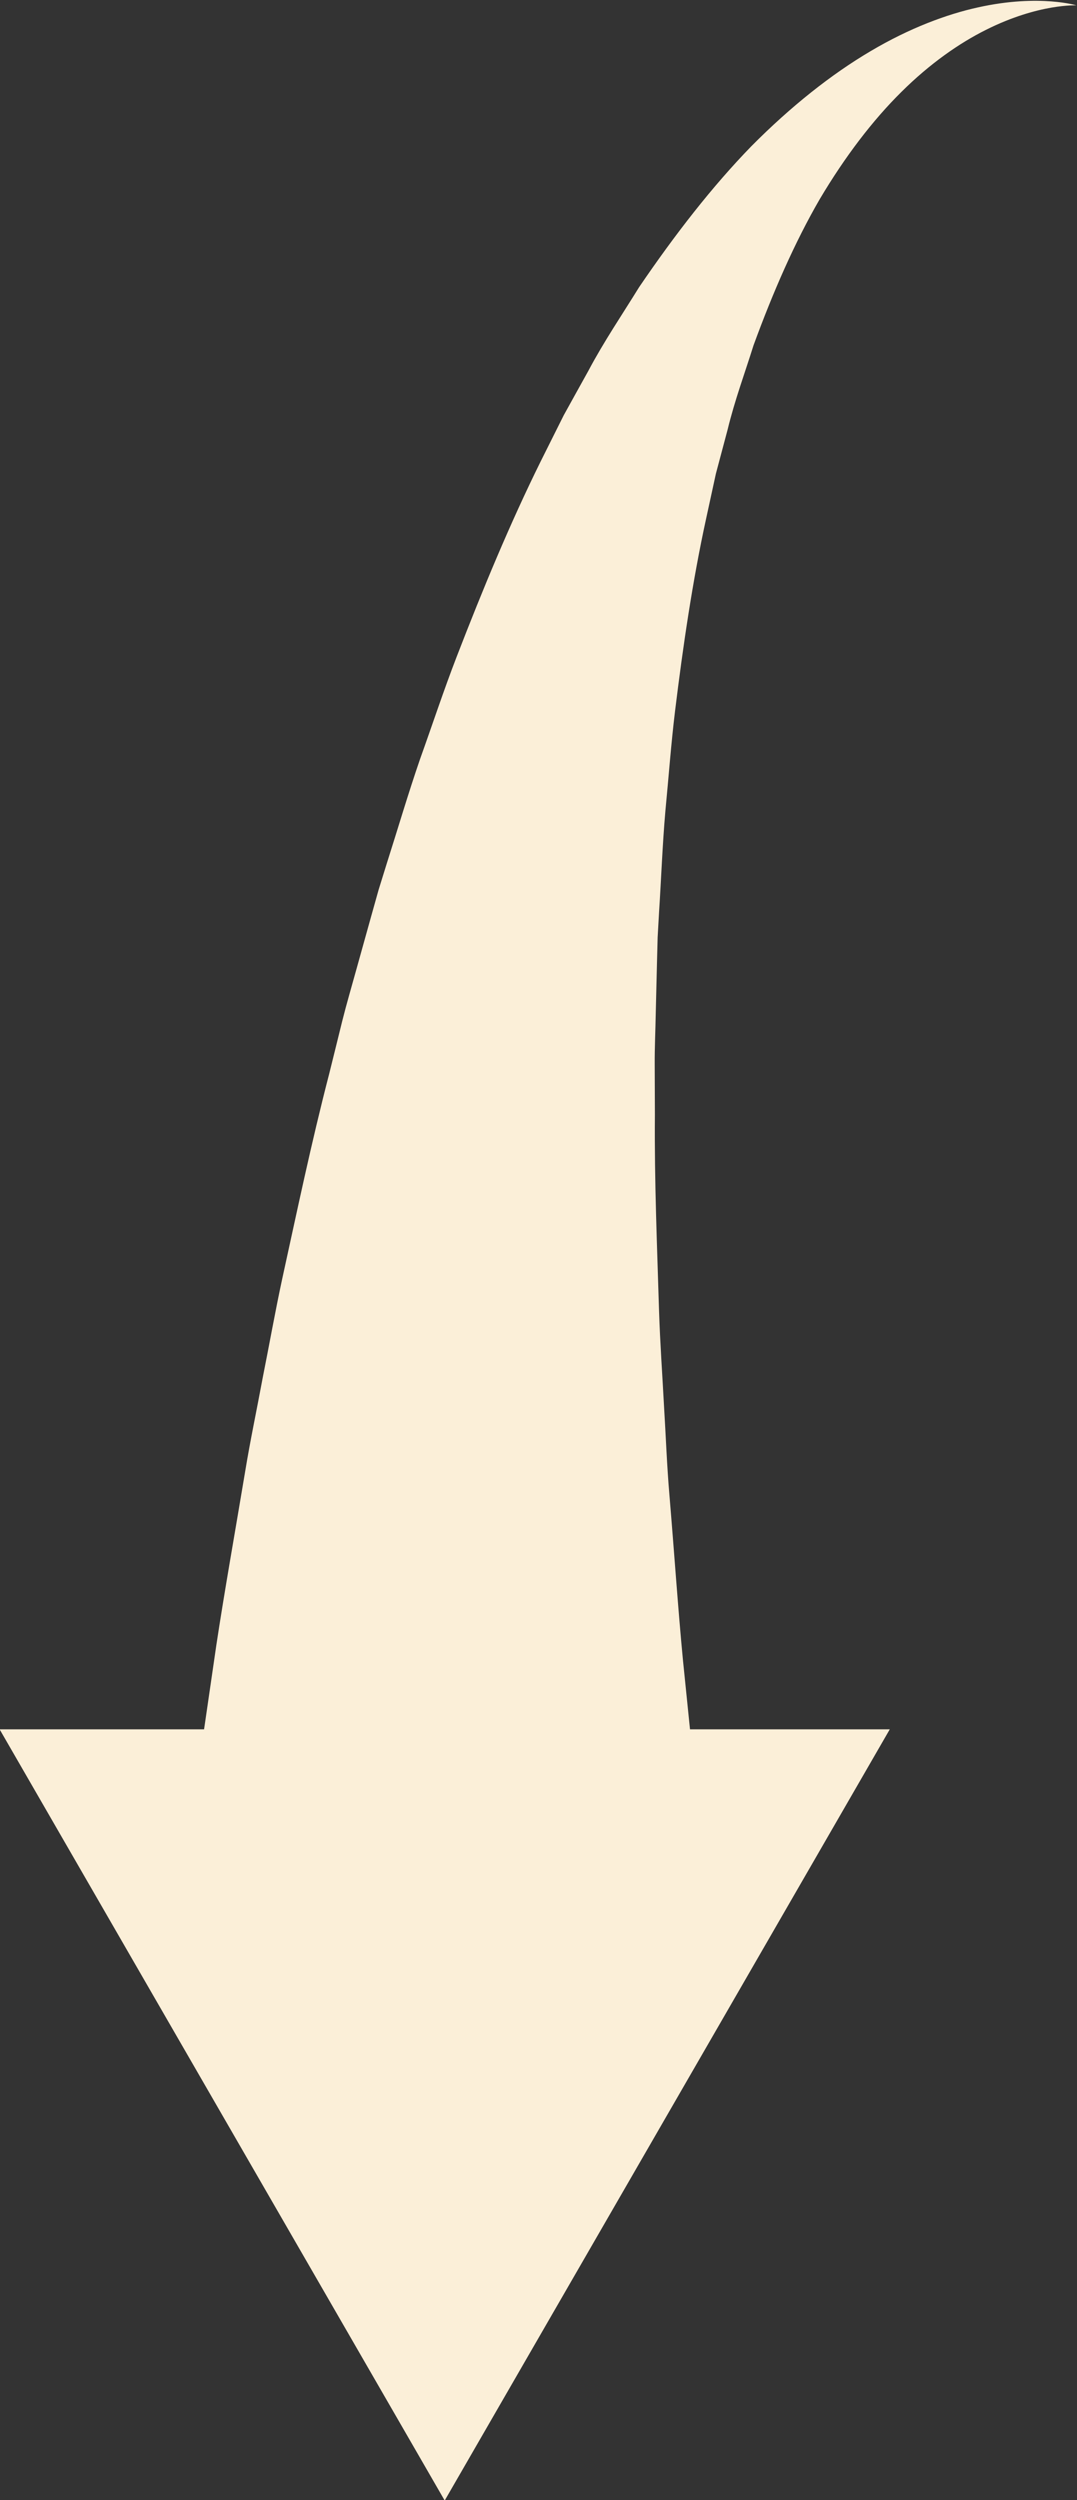
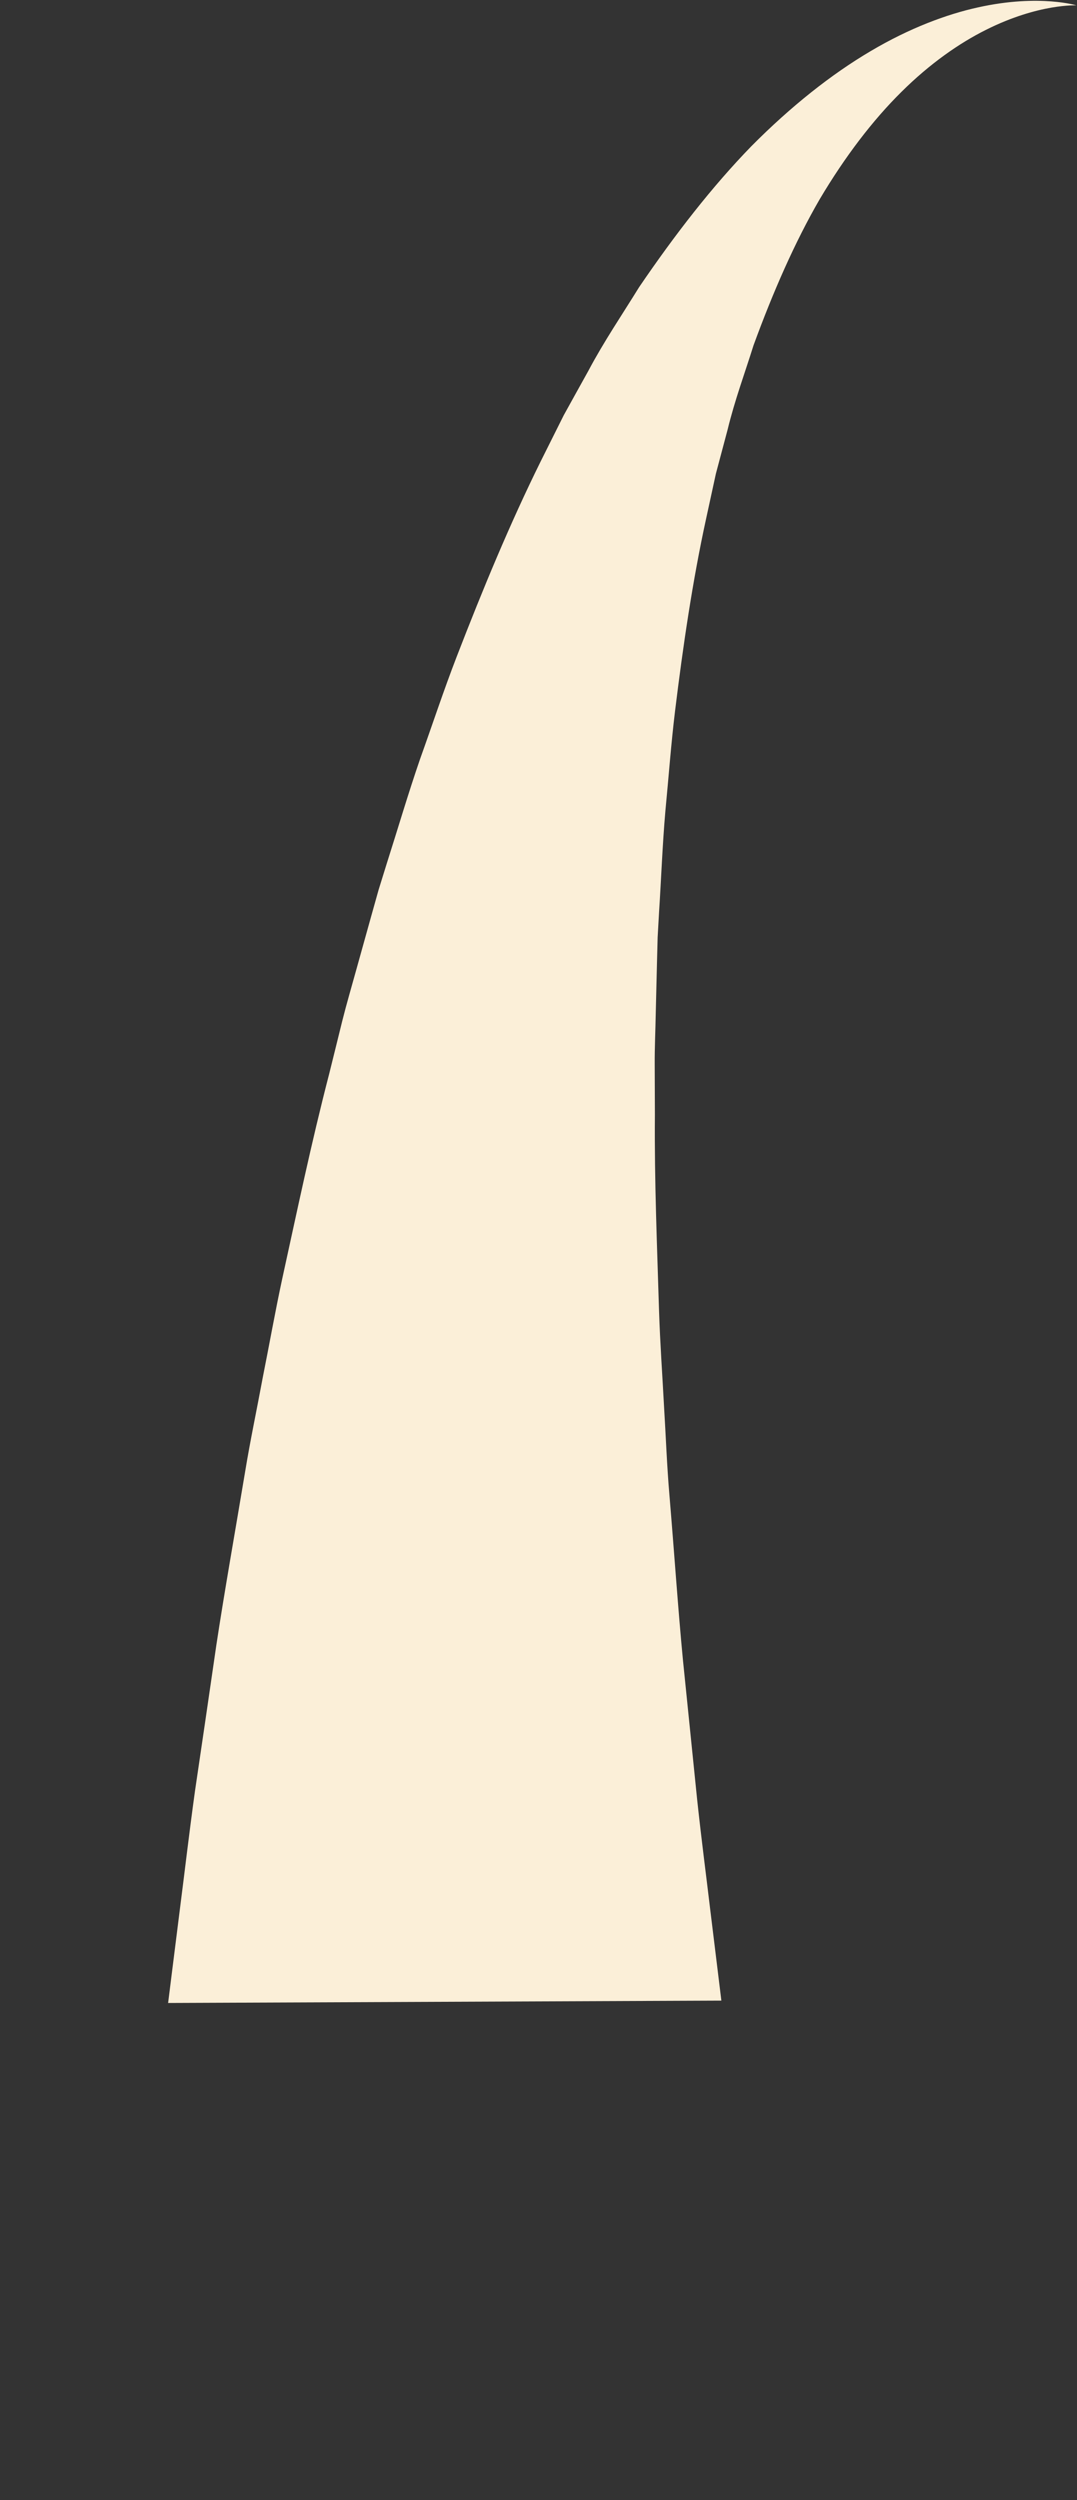
<svg xmlns="http://www.w3.org/2000/svg" fill="#000000" height="264.3" preserveAspectRatio="xMidYMid meet" version="1.1" viewBox="155.7 80.2 113.9 264.3" width="113.9" zoomAndPan="magnify">
  <rect x="155.7" y="80.2" width="113.9" height="264.3" fill="#333333" stroke="none" />
  <g fill="#fbefd8" id="change1_1">
-     <path d="m202.73 344.55l-47.07-81.53h94.14l-47.07 81.53-47.07-81.53h94.14l-47.07 81.53" fill="inherit" />
    <path d="m269.54 80.766s-0.94-0.051-2.64 0.238c-1.68 0.289-4.13 0.945-6.92 2.348-2.8 1.394-5.92 3.554-8.95 6.566-3.04 3.004-5.97 6.844-8.64 11.342-2.63 4.54-4.93 9.79-7 15.45-0.91 2.91-1.98 5.78-2.74 8.91-0.41 1.54-0.82 3.09-1.24 4.66-0.35 1.6-0.7 3.2-1.05 4.83-1.41 6.48-2.42 13.32-3.27 20.27-0.42 3.47-0.68 7.03-1.02 10.55-0.31 3.54-0.44 7.15-0.67 10.7l-0.15 2.67-0.07 2.7c-0.04 1.79-0.09 3.58-0.13 5.36-0.03 1.79-0.12 3.55-0.11 5.34s0.01 3.57 0.02 5.34c-0.06 7.05 0.24 14.06 0.44 20.78 0.11 3.37 0.35 6.71 0.52 9.95 0.2 3.26 0.31 6.41 0.58 9.52 0.52 6.21 0.91 12.03 1.43 17.44 0.55 5.39 1.05 10.34 1.5 14.73 0.47 4.38 0.98 8.22 1.35 11.36 0.77 6.29 1.21 9.88 1.21 9.88l-58.51 0.25s0.47-3.79 1.31-10.44c0.43-3.32 0.89-7.33 1.53-11.96 0.68-4.61 1.45-9.82 2.27-15.5 0.86-5.67 1.96-11.82 3.04-18.3 0.53-3.24 1.24-6.58 1.87-9.98 0.68-3.4 1.29-6.86 2.05-10.39 1.55-7.06 3.06-14.32 4.97-21.68 0.46-1.84 0.91-3.68 1.37-5.54 0.46-1.84 1.01-3.7 1.52-5.55 0.52-1.85 1.03-3.7 1.55-5.56l0.78-2.78 0.86-2.77c1.18-3.7 2.26-7.38 3.52-11.04 1.31-3.65 2.5-7.27 3.88-10.84 2.76-7.14 5.64-14.09 8.89-20.66 0.82-1.63 1.63-3.25 2.43-4.86 0.87-1.58 1.74-3.14 2.6-4.69 1.64-3.1 3.62-6.01 5.37-8.85 3.81-5.6 7.74-10.654 11.87-14.9 4.18-4.215 8.47-7.613 12.61-10.051 4.13-2.449 8.08-3.91 11.38-4.632 3.31-0.735 5.96-0.762 7.73-0.629 1.76 0.136 2.66 0.418 2.66 0.418" fill="inherit" />
  </g>
</svg>